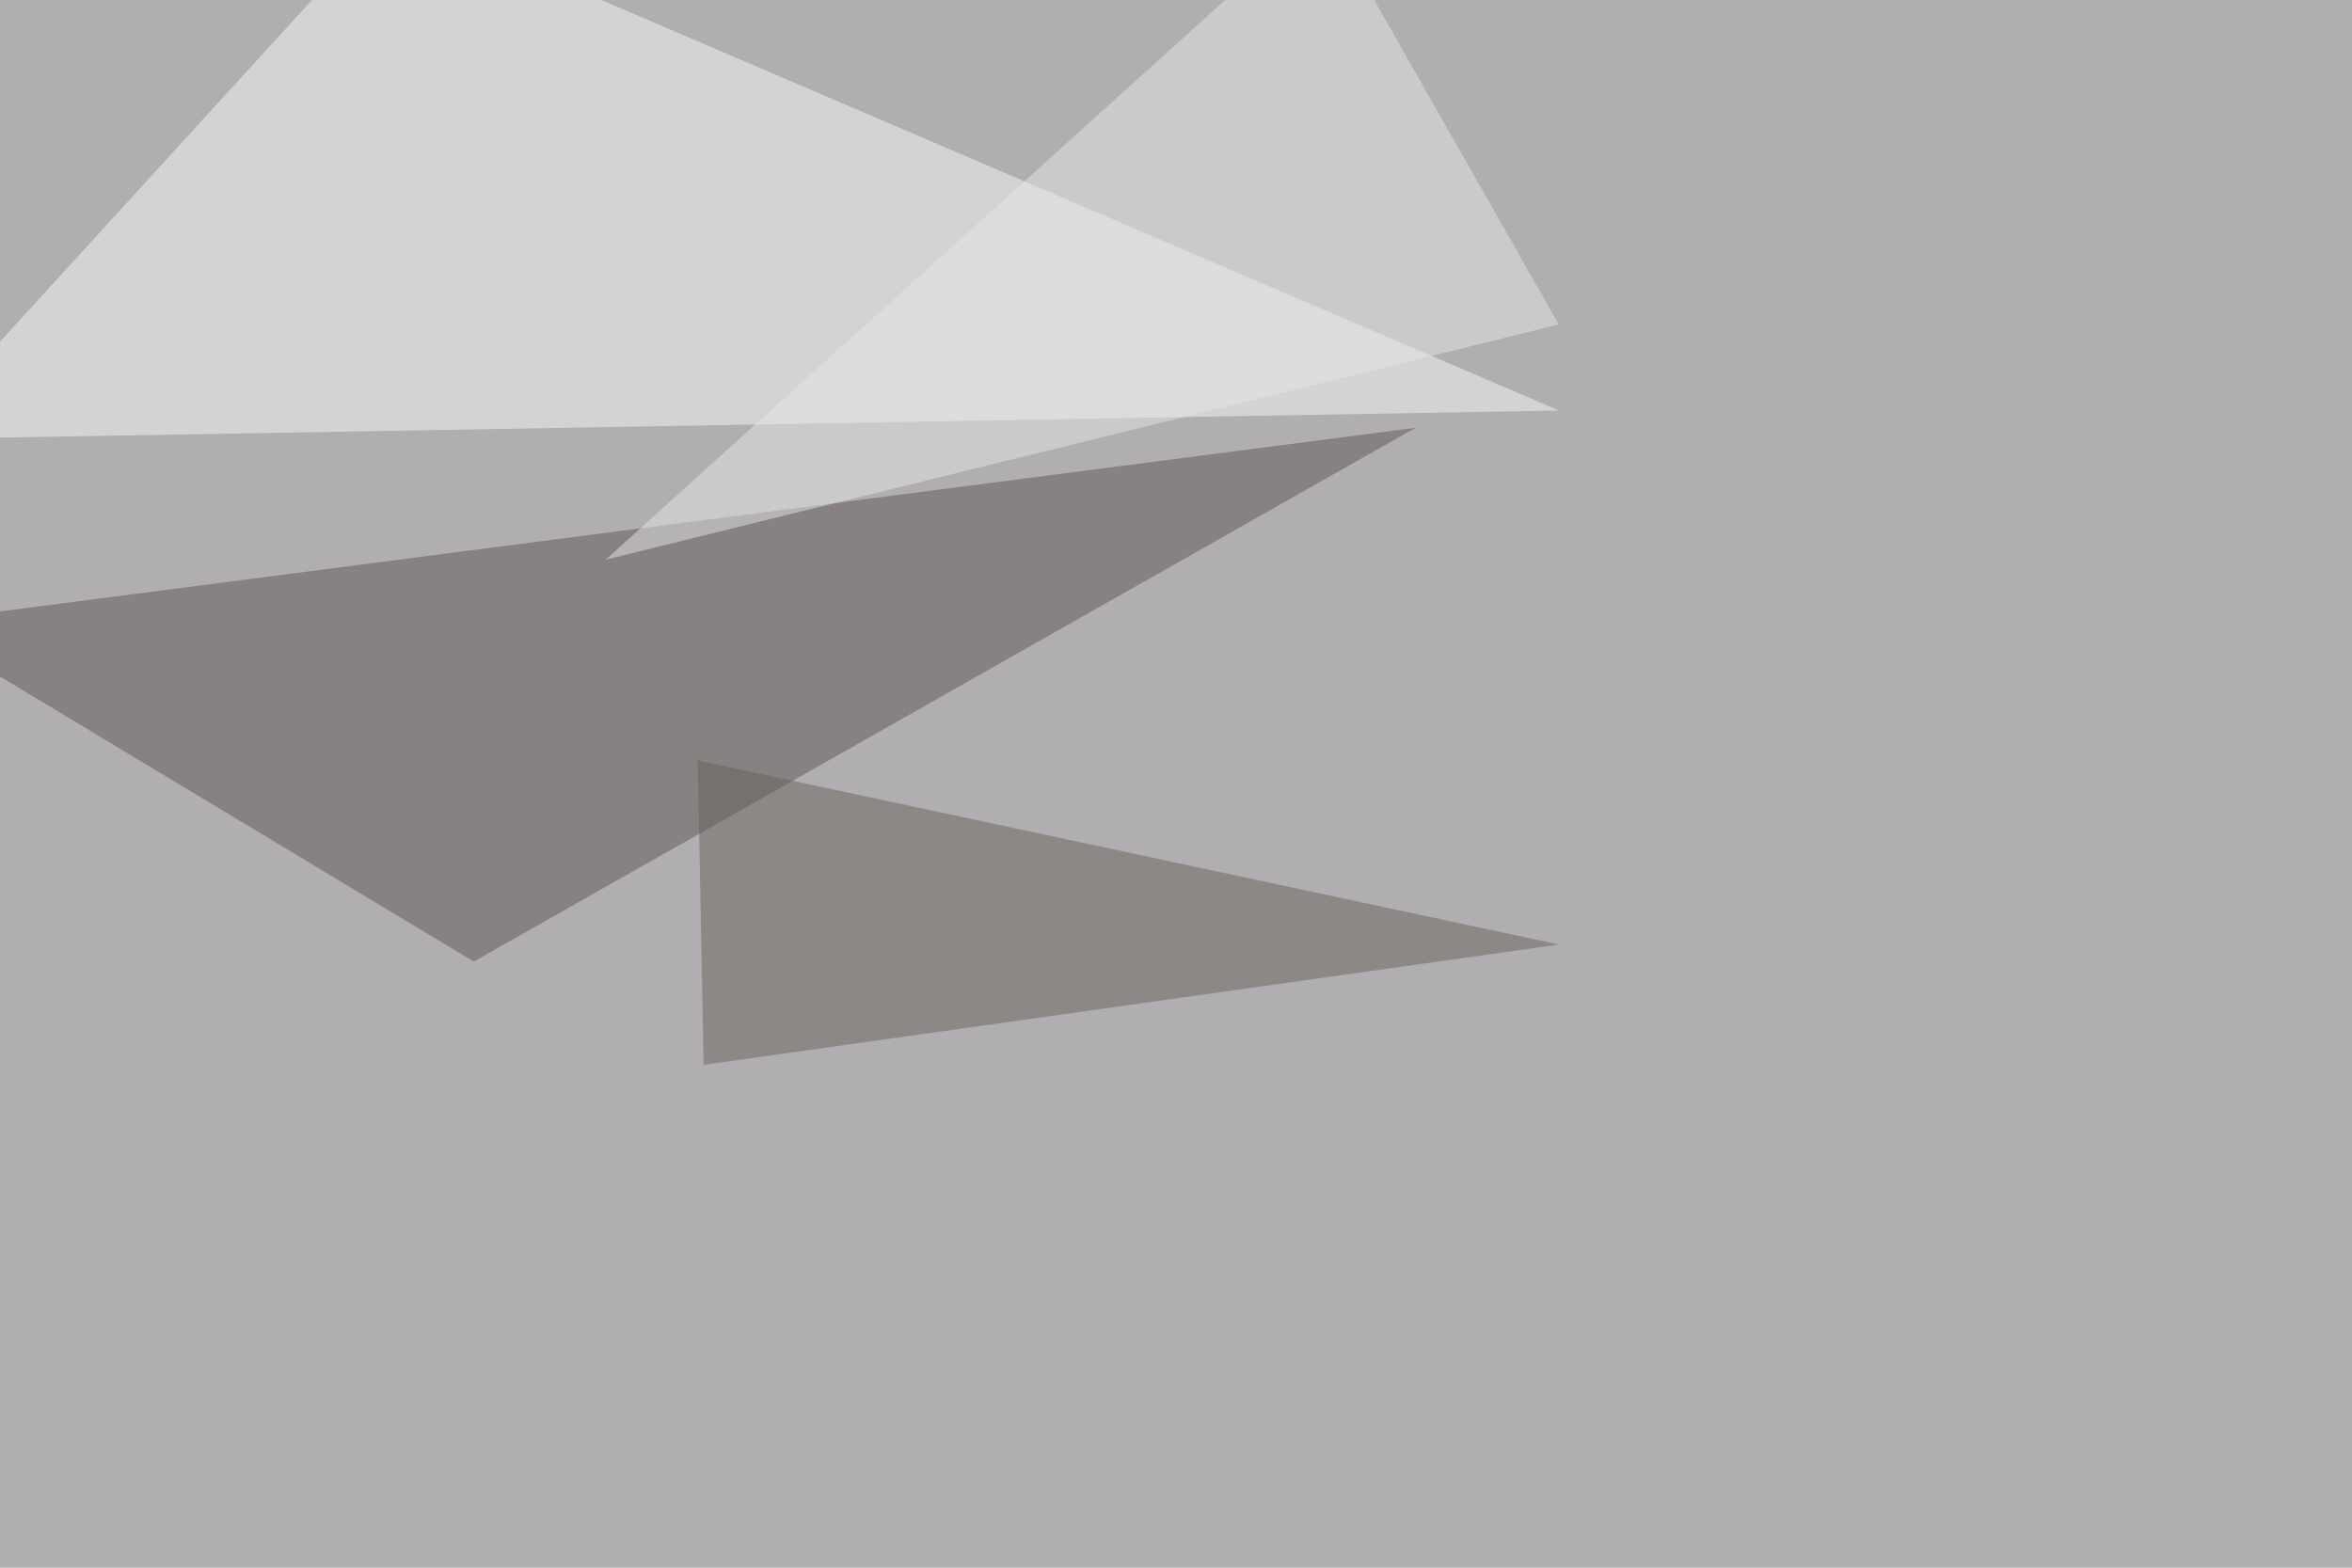
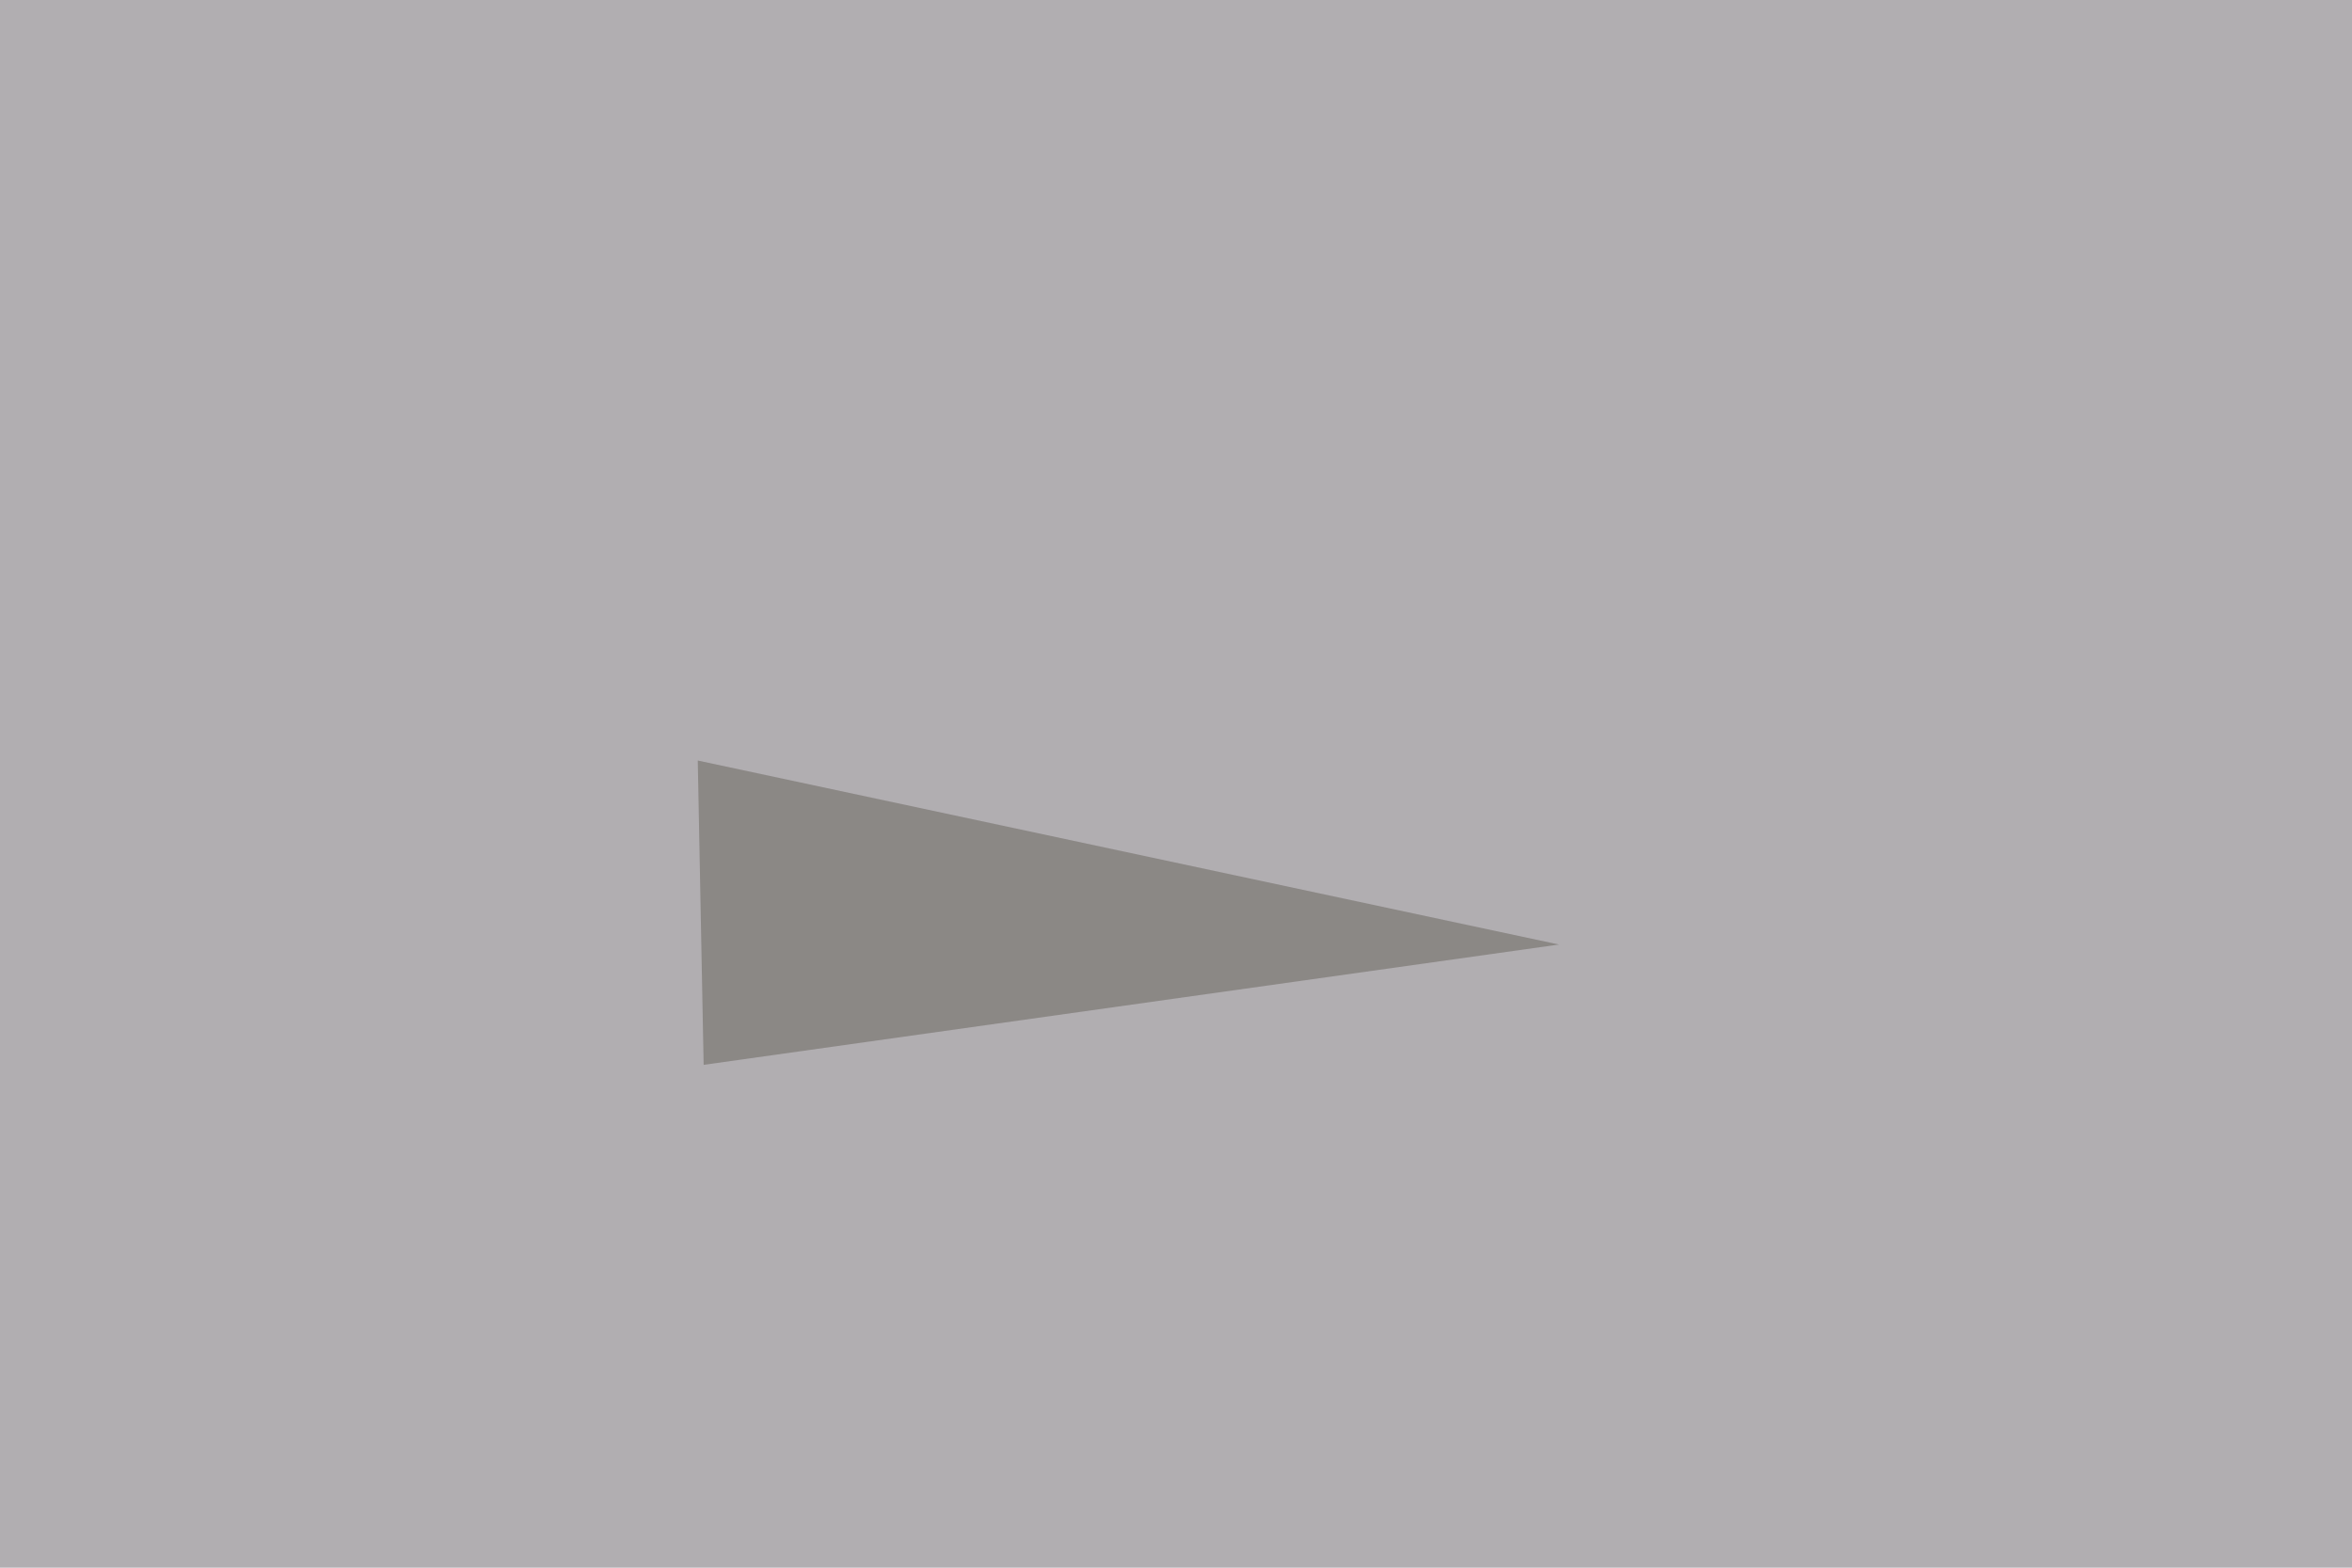
<svg xmlns="http://www.w3.org/2000/svg" width="1200" height="800">
  <filter id="a">
    <feGaussianBlur stdDeviation="55" />
  </filter>
  <rect width="100%" height="100%" fill="#b1aeb1" />
  <g filter="url(#a)">
    <g fill-opacity=".5">
-       <path fill="#5e5455" d="M722.2 218.3l-767.6 99.6 287.1 172.8z" />
-       <path fill="#f8f7f9" d="M795.4 209.5l-594.7-255-246.1 269.6z" />
      <path fill="#66635a" d="M795.4 482L359 543.4l-3-155.3z" />
-       <path fill="#e6e7e7" d="M675.3-45.4L309 285.6l486.3-120z" />
    </g>
  </g>
</svg>